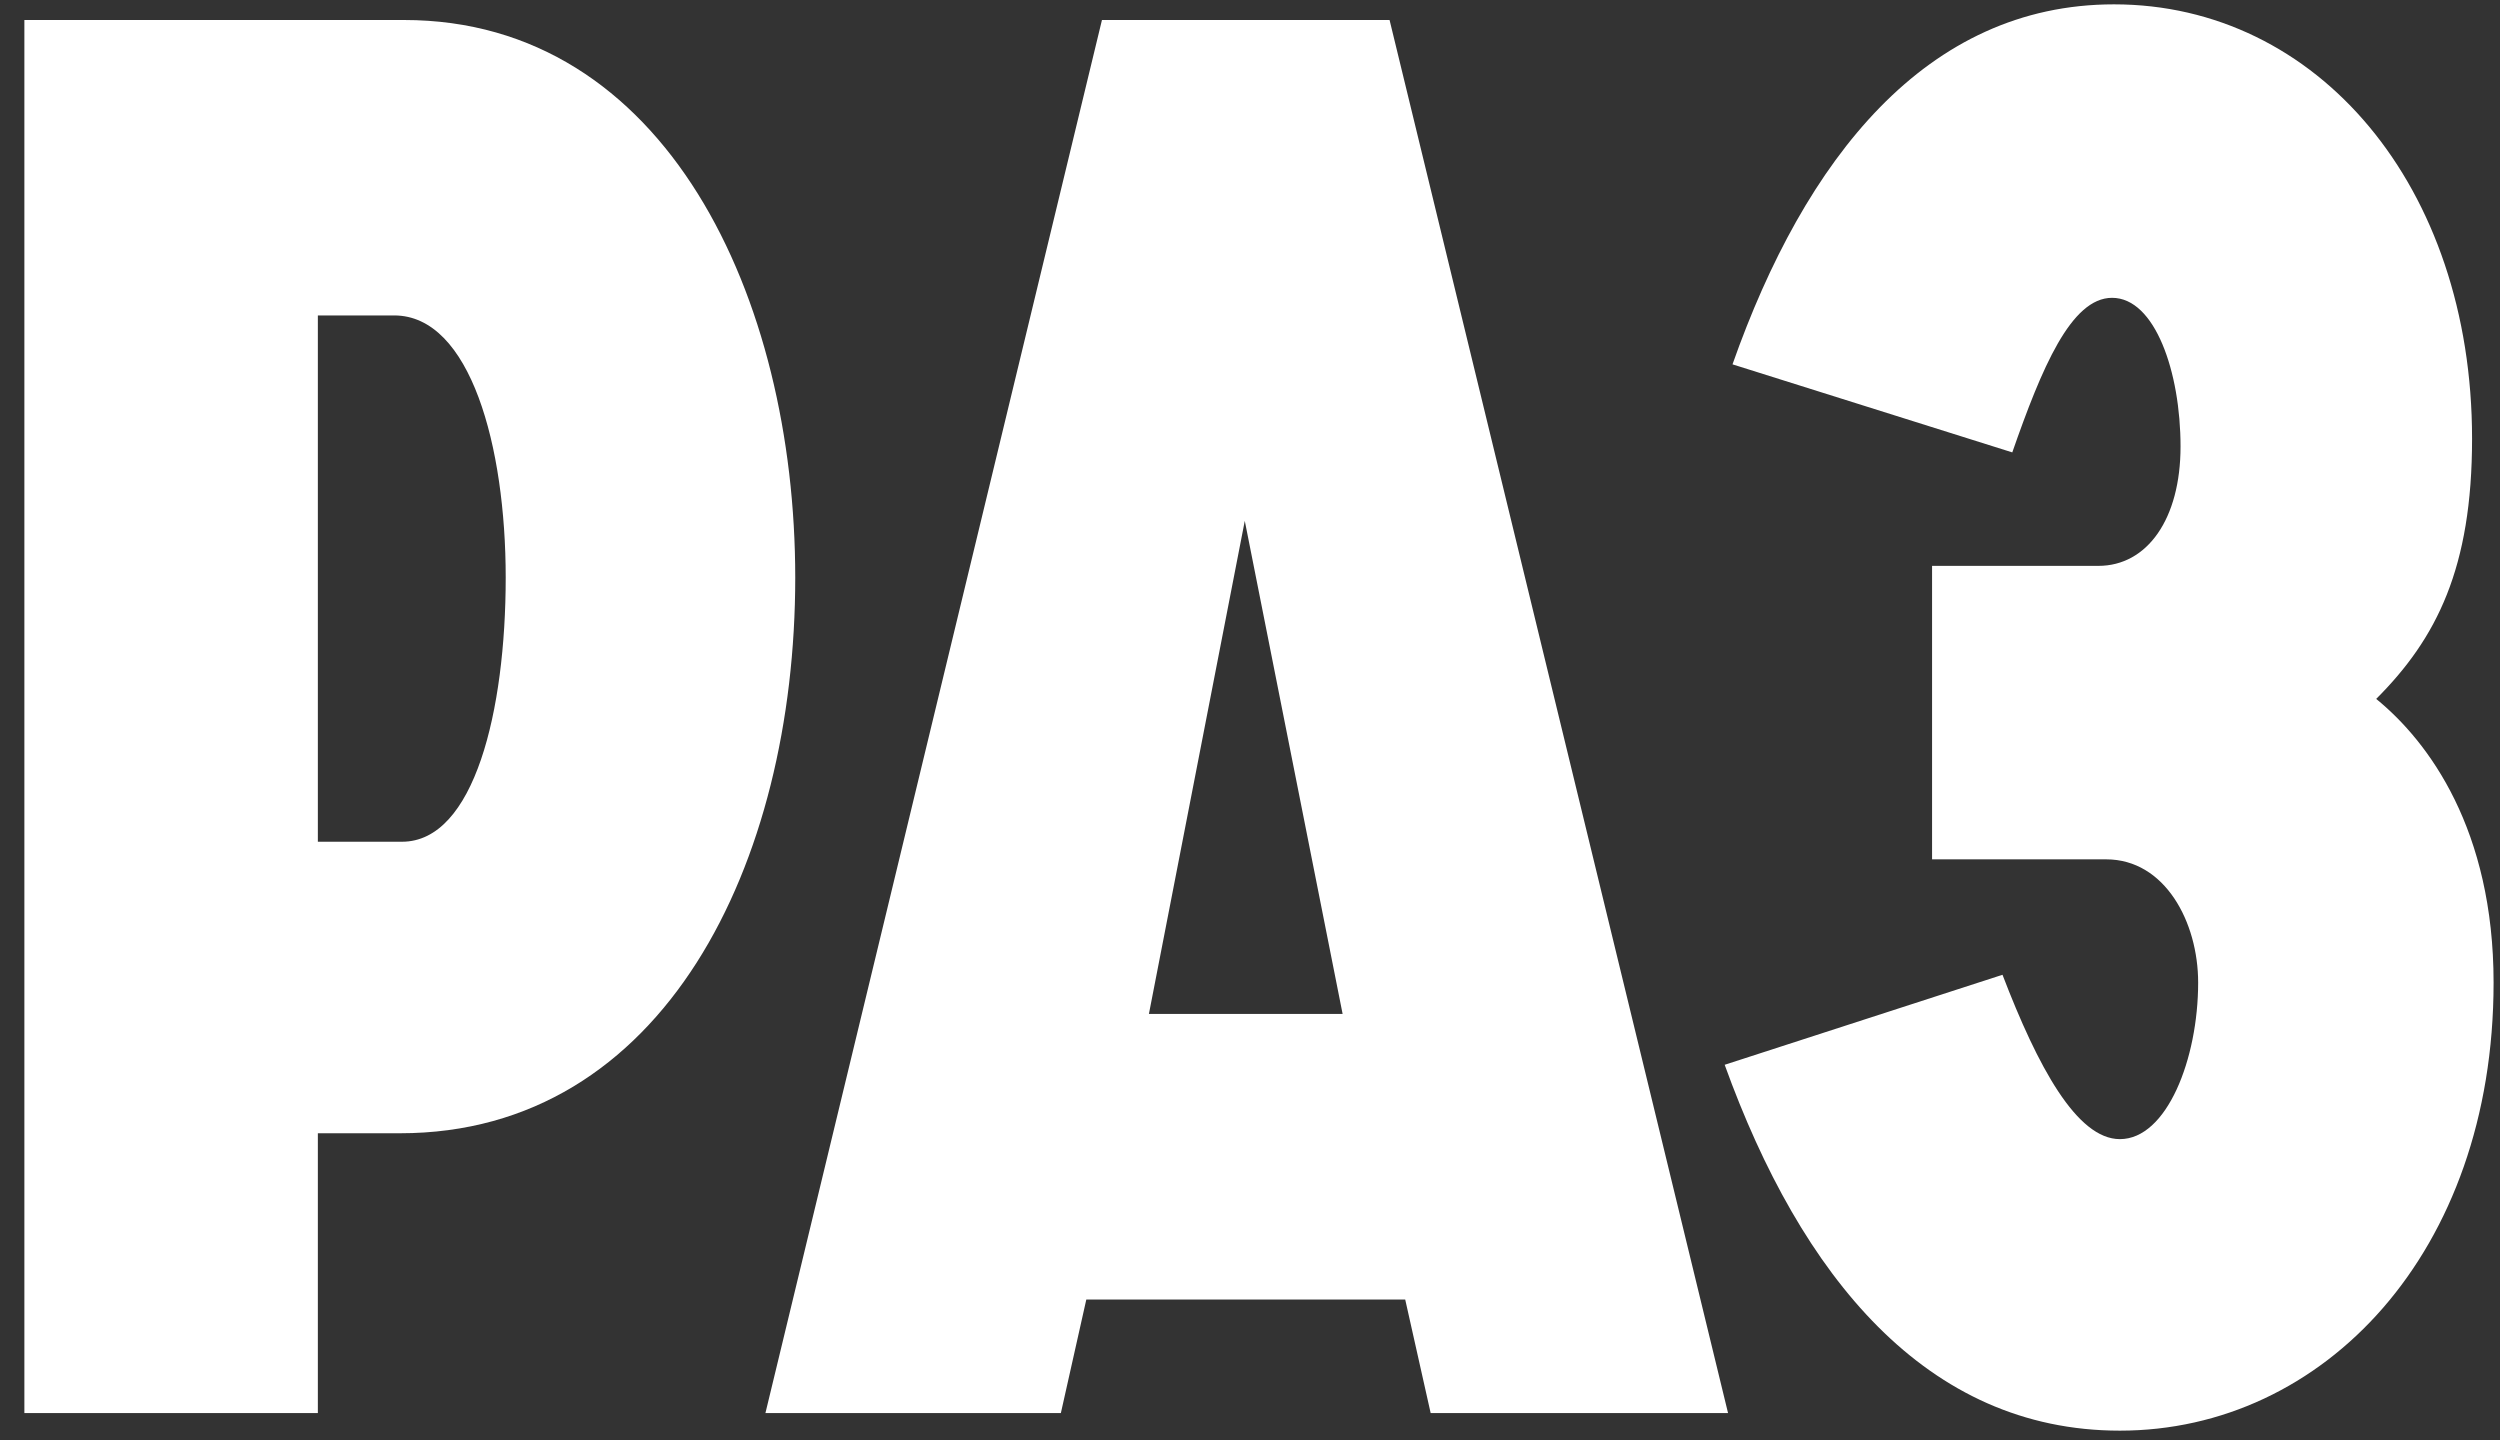
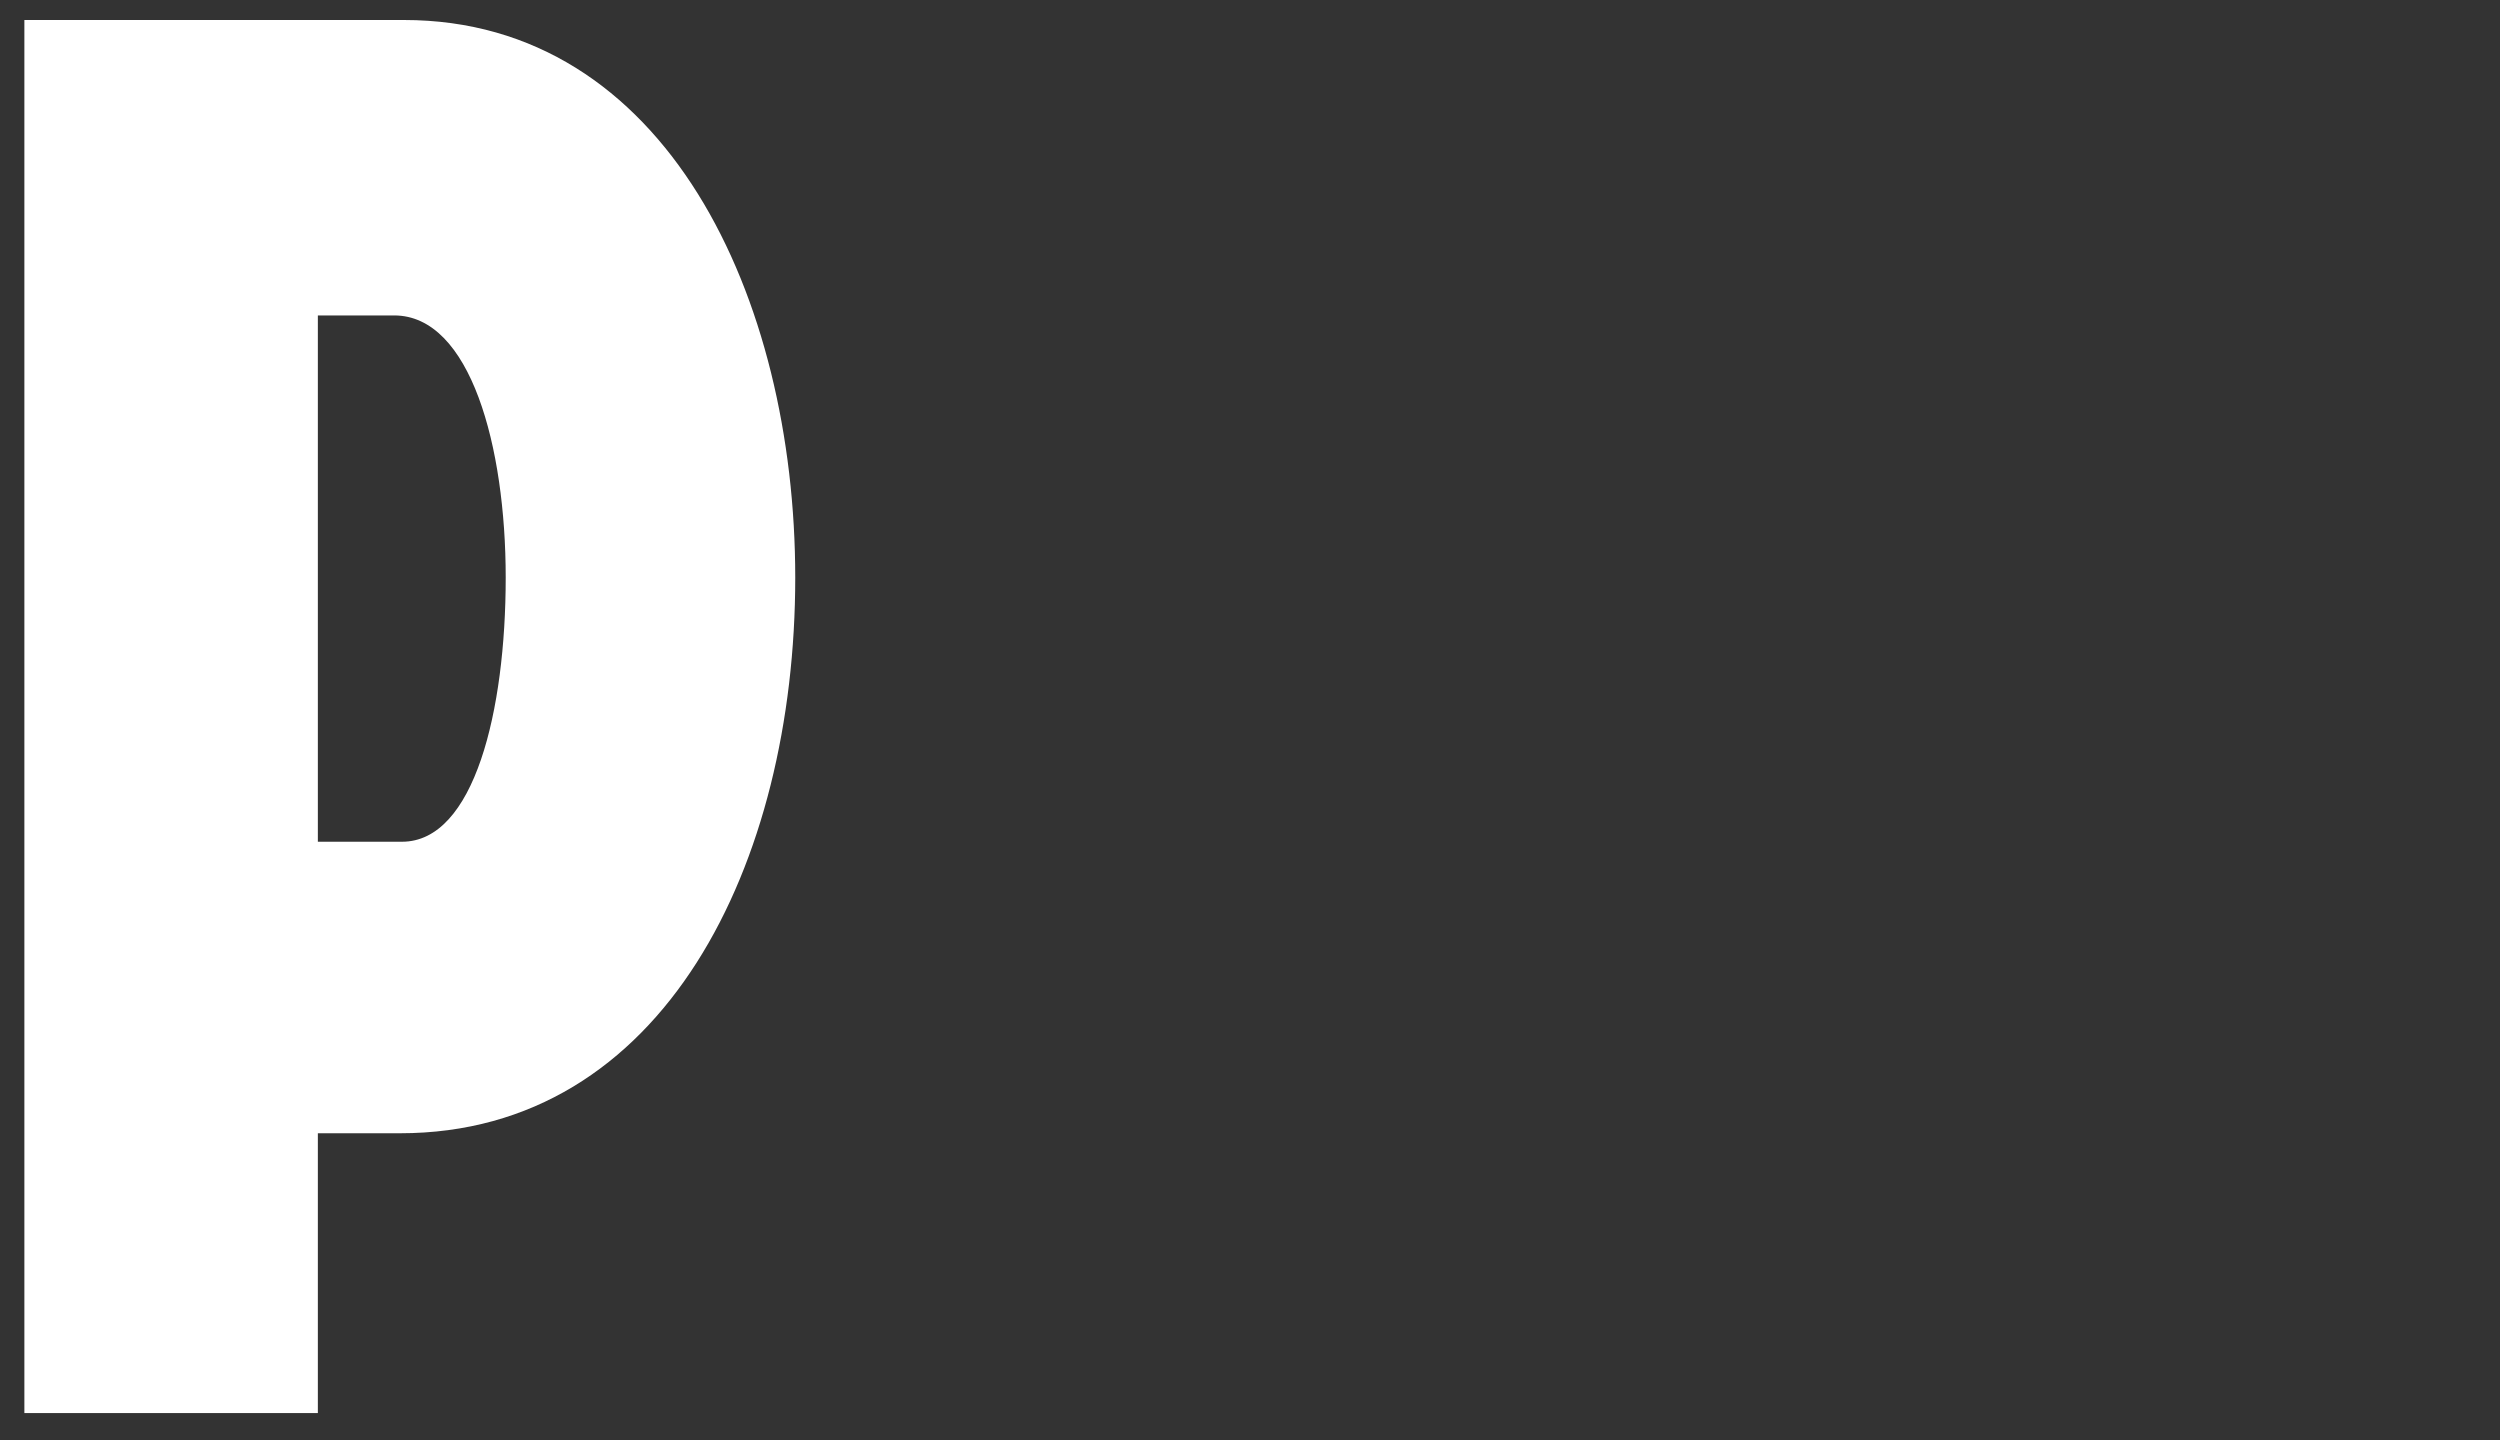
<svg xmlns="http://www.w3.org/2000/svg" width="92" height="53" viewBox="0 0 92 53" fill="none">
  <rect x="0" y="0" width="92" height="53" fill="#333333" stroke="none" />
  <path d="M0.897 52H11.697V41.704H14.722C24.442 41.704 29.265 31.768 29.265 21.256C29.265 10.96 24.514 0.736 14.866 0.736H0.897V52ZM11.697 30.976V11.608H14.505C17.314 11.608 18.61 16.432 18.61 21.256C18.61 26.152 17.457 30.976 14.793 30.976H11.697Z" fill="white" />
-   <path d="M28.168 52H39.04L39.976 47.824H51.712L52.648 52H63.592L51.136 0.736H40.552L28.168 52ZM42.28 37.312L45.808 19.168L49.408 37.312H42.28Z" fill="white" />
-   <path d="M87.444 25.72C89.676 23.488 90.972 20.896 90.972 16.144C90.972 6.856 85.284 0.16 77.796 0.16C70.884 0.16 66.42 5.848 63.756 13.408L74.052 16.648C75.132 13.552 76.212 10.96 77.724 10.96C79.308 10.96 80.244 13.696 80.244 16.432C80.244 19.096 79.02 20.824 77.22 20.824H71.1V31.624H77.508C79.668 31.624 80.892 33.928 80.892 36.16C80.892 38.968 79.74 41.92 78.012 41.92C76.428 41.92 74.988 39.256 73.692 35.872L63.468 39.184C66.276 46.96 70.884 52.648 78.012 52.648C85.5 52.648 91.764 46.096 91.764 36.16C91.764 30.544 89.388 27.304 87.444 25.72Z" fill="white" />
</svg>